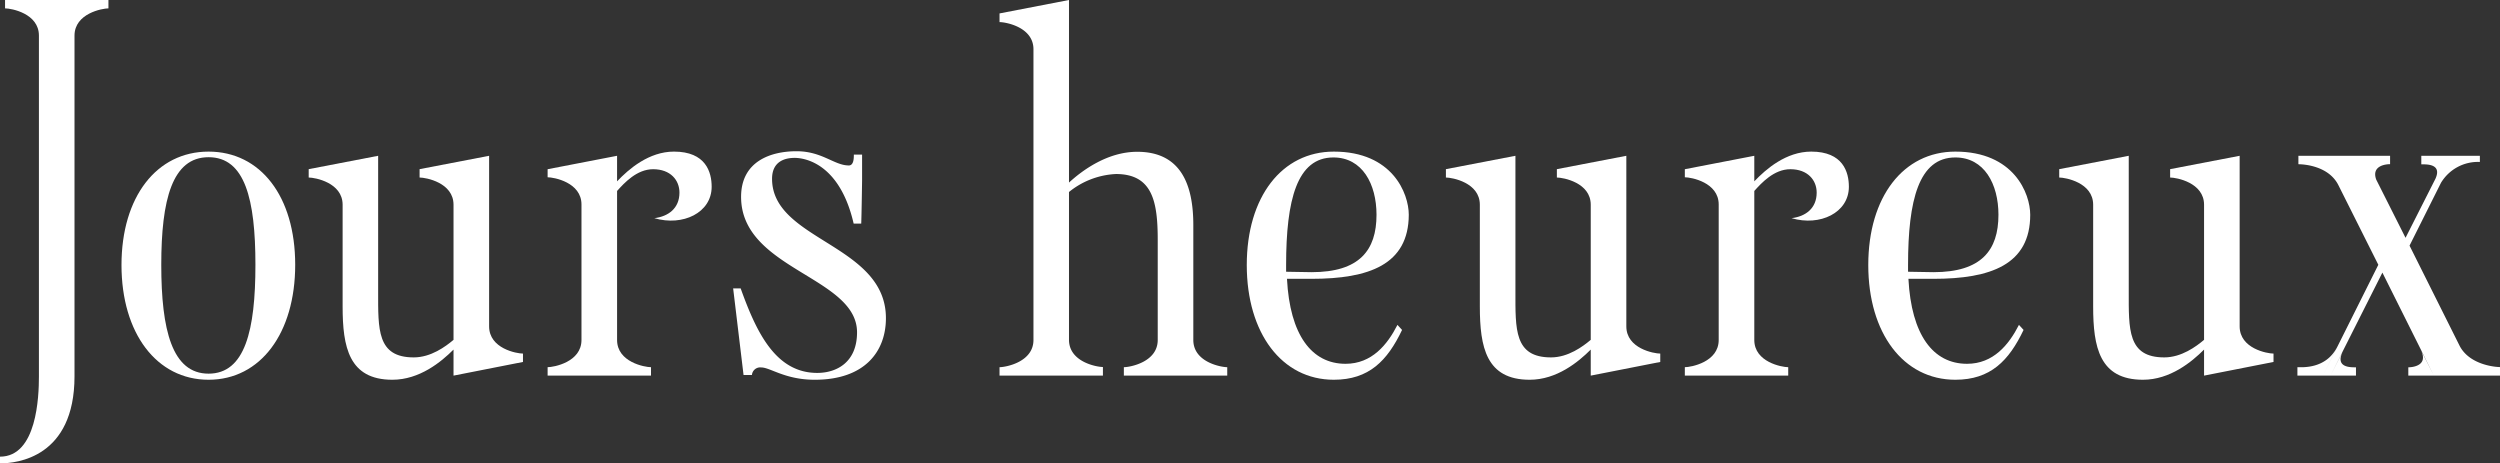
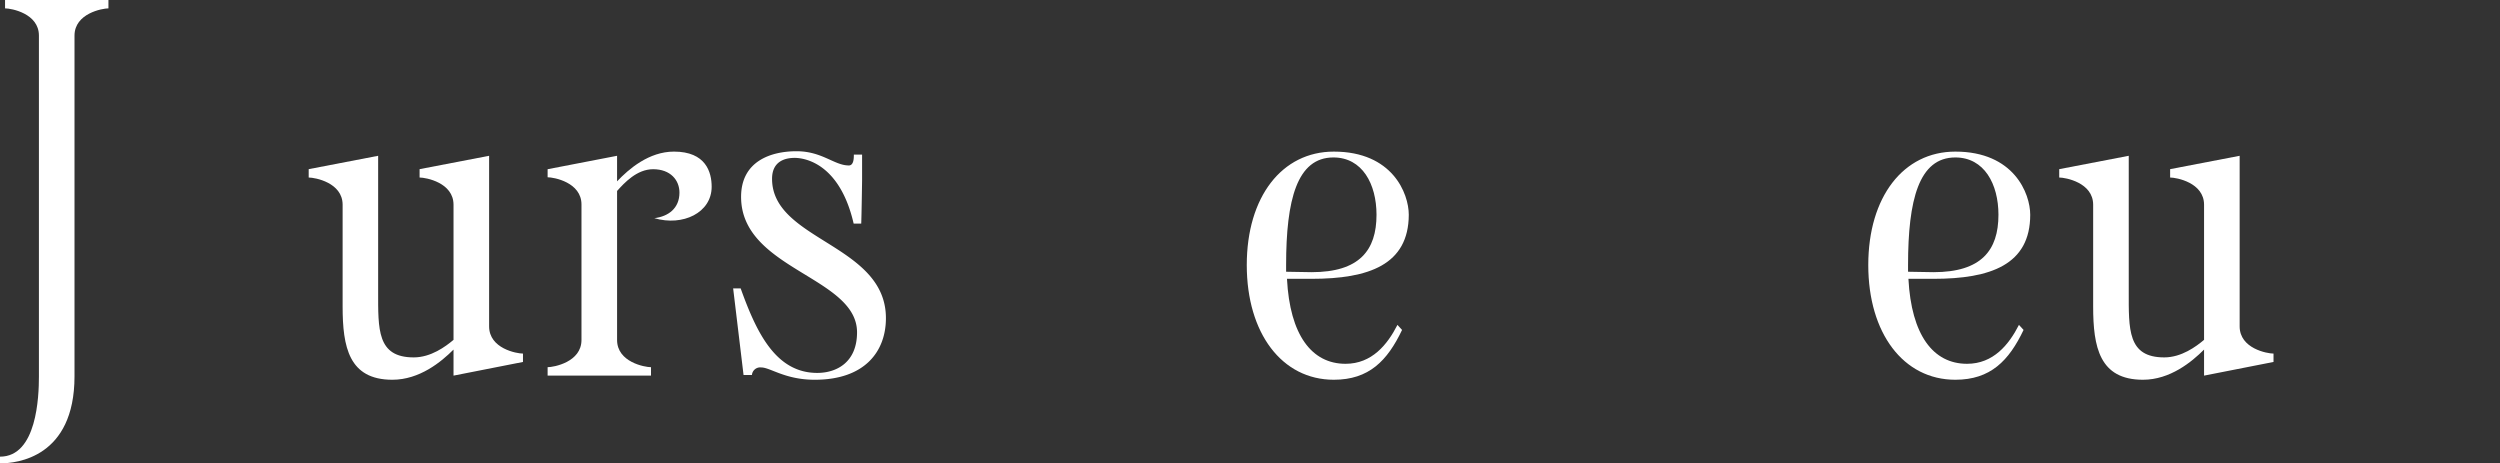
<svg xmlns="http://www.w3.org/2000/svg" viewBox="0 0 405.99 75.25">
  <rect x="0" y="0" width="405.99" height="75.25" fill="#333333" stroke="none" />
  <defs>
    <style>.cls-1{fill:#fff;}</style>
  </defs>
  <g id="レイヤー_2" data-name="レイヤー 2">
    <g id="レイヤー_1-2" data-name="レイヤー 1">
      <path class="cls-1" d="M6.32,5.78c0-3.6-4.48-4.42-5.5-4.42V0H17.61V1.36c-1,0-5.51.82-5.51,4.42V61.11C12.1,74.3,2.72,75.25,0,75.25V74.16c6,0,6.32-9.79,6.32-13Z" />
-       <path class="cls-1" d="M33.87,61.67c-8.43,0-14.14-7.55-14.14-18.63s5.71-18.42,14.14-18.42S47.94,31.89,47.94,43,42.3,61.67,33.87,61.67ZM26.19,43c0,10.6,1.76,17.68,7.68,17.68S41.48,53.65,41.48,43s-1.7-17.47-7.61-17.47S26.19,32.44,26.19,43Z" />
      <path class="cls-1" d="M55.64,33.25c0-3.6-4.49-4.42-5.51-4.42V27.47L61.41,25.3v22c0,6.19-.2,10.74,5.78,10.74,2.79,0,5.17-1.76,6.46-2.85V33.25c0-3.6-4.49-4.42-5.51-4.42V27.47L79.43,25.3V53c0,3.61,4.48,4.42,5.5,4.42v1.36L73.65,61V56.77c-2,2-5.51,4.9-9.93,4.9-7.06,0-8.08-5.31-8.08-11.9Z" />
      <path class="cls-1" d="M88.93,59.63c1,0,5.5-.82,5.5-4.42v-22c0-3.6-4.48-4.42-5.5-4.42V27.48l11.28-2.18v4.15c1.9-2,5.17-4.83,9.24-4.83,5.17,0,6.12,3.33,6.12,5.71,0,4.22-4.69,6.46-9.31,5.1,2.24-.27,4.08-1.57,4.08-4.15,0-2-1.43-3.8-4.28-3.8-2.65,0-4.69,2.24-5.85,3.53v24.2c0,3.6,4.49,4.42,5.51,4.42V61H88.93Z" />
      <path class="cls-1" d="M139.86,36.31h-1.23c-2.24-9.72-7.88-10.67-9.58-10.67-1.36,0-3.67.41-3.67,3.4,0,10.06,18.49,10.6,18.49,22.63,0,5.31-3.33,10-11.56,10-4.83,0-7.21-2-8.7-2a1.35,1.35,0,0,0-1.5,1.23h-1.36l-1.69-14.07h1.22c2.58,7.2,5.71,13.73,12.44,13.73,3.12,0,6.46-1.7,6.46-6.59,0-9.05-18.83-10.2-18.83-22,0-5.78,4.82-7.41,9-7.41s6.12,2.31,8.5,2.31c.81,0,.81-1.22.81-1.76H140v4.14S139.92,35,139.86,36.31Z" />
-       <path class="cls-1" d="M162.32,59.63c1,0,5.51-.82,5.51-4.42V8c0-3.6-4.49-4.41-5.51-4.41V2.18L173.6,0V29.65c2.18-2,6.26-5,11.08-5,7.07,0,9.11,5.3,9.11,11.9V55.21c0,3.6,4.49,4.42,5.51,4.42V61H182.51V59.63c1,0,5.5-.82,5.5-4.42V39c0-6.19-.81-10.74-6.79-10.74a13.06,13.06,0,0,0-7.62,2.92v24c0,3.6,4.49,4.42,5.51,4.42V61H162.32Z" />
      <path class="cls-1" d="M213,45.28H209c.47,9.11,4,13.8,9.51,13.8,4.28,0,6.8-3.12,8.43-6.32l.75.82c-2.38,5-5.37,8.09-11.08,8.09-8.43,0-14.14-7.55-14.14-18.63s5.71-18.42,14.14-18.42c9.52,0,12.17,6.8,12.17,10.26C228.75,43,222.29,45.28,213,45.28Zm0-1.08c7.75,0,10.54-3.54,10.54-9.32,0-5-2.31-9.31-7-9.31-5.91,0-7.68,6.87-7.68,17.47v1.09Z" />
-       <path class="cls-1" d="M240.32,33.25c0-3.6-4.49-4.42-5.51-4.42V27.47L246.1,25.3v22c0,6.19-.21,10.74,5.78,10.74,2.78,0,5.16-1.76,6.45-2.85V33.25c0-3.6-4.48-4.42-5.5-4.42V27.47l11.28-2.17V53c0,3.61,4.49,4.42,5.51,4.42v1.36L258.33,61V56.77c-2,2-5.5,4.9-9.92,4.9-7.07,0-8.09-5.31-8.09-11.9Z" />
-       <path class="cls-1" d="M273.61,59.63c1,0,5.5-.82,5.5-4.42v-22c0-3.6-4.48-4.42-5.5-4.42V27.48l11.28-2.18v4.15c1.91-2,5.17-4.83,9.25-4.83,5.16,0,6.11,3.33,6.11,5.71,0,4.22-4.69,6.46-9.31,5.1,2.25-.27,4.08-1.57,4.08-4.15,0-2-1.43-3.8-4.28-3.8-2.65,0-4.69,2.24-5.85,3.53v24.2c0,3.6,4.49,4.42,5.51,4.42V61H273.61Z" />
      <path class="cls-1" d="M314,45.28h-4.08c.48,9.11,4,13.8,9.52,13.8,4.28,0,6.8-3.12,8.43-6.32l.75.82c-2.38,5-5.37,8.09-11.08,8.09-8.43,0-14.14-7.55-14.14-18.63s5.71-18.42,14.14-18.42c9.51,0,12.16,6.8,12.16,10.26C329.7,43,323.25,45.28,314,45.28Zm0-1.08c7.75,0,10.54-3.54,10.54-9.32,0-5-2.31-9.31-7-9.31-5.92,0-7.68,6.87-7.68,17.47v1.09Z" />
      <path class="cls-1" d="M339.92,33.25c0-3.6-4.49-4.42-5.51-4.42V27.47L345.7,25.3v22c0,6.19-.21,10.74,5.77,10.74,2.79,0,5.17-1.76,6.46-2.85V33.25c0-3.6-4.49-4.42-5.51-4.42V27.47l11.29-2.17V53c0,3.61,4.48,4.42,5.5,4.42v1.36L357.93,61V56.77c-2,2-5.51,4.9-9.92,4.9-7.07,0-8.09-5.31-8.09-11.9Z" />
-       <path class="cls-1" d="M373.09,61V59.63c.74,0,4.62.34,6.45-3.27L377.23,61Zm13.8-16.73L378.46,61h-1.23l9-18-6.52-13c-1.63-3.13-5.71-3.33-6.46-3.33V25.3h14.89v1.36c-.75,0-3.06.27-2.25,2.51l4.76,9.45L395.52,29c1.09-2.45-1.56-2.31-2.31-2.31V25.3h9.51v1a7,7,0,0,0-6.32,3.4l-5.1,10.19,8.16,16.32c1.63,3.06,5.78,3.4,6.53,3.4V61H395.25ZM380.5,57c-1.43,2.78,1.36,2.65,2.1,2.65V61h-4.14Zm10.6,2.65c.82,0,3.33-.34,2-2.86L395.25,61H391.1Z" />
    </g>
  </g>
</svg>